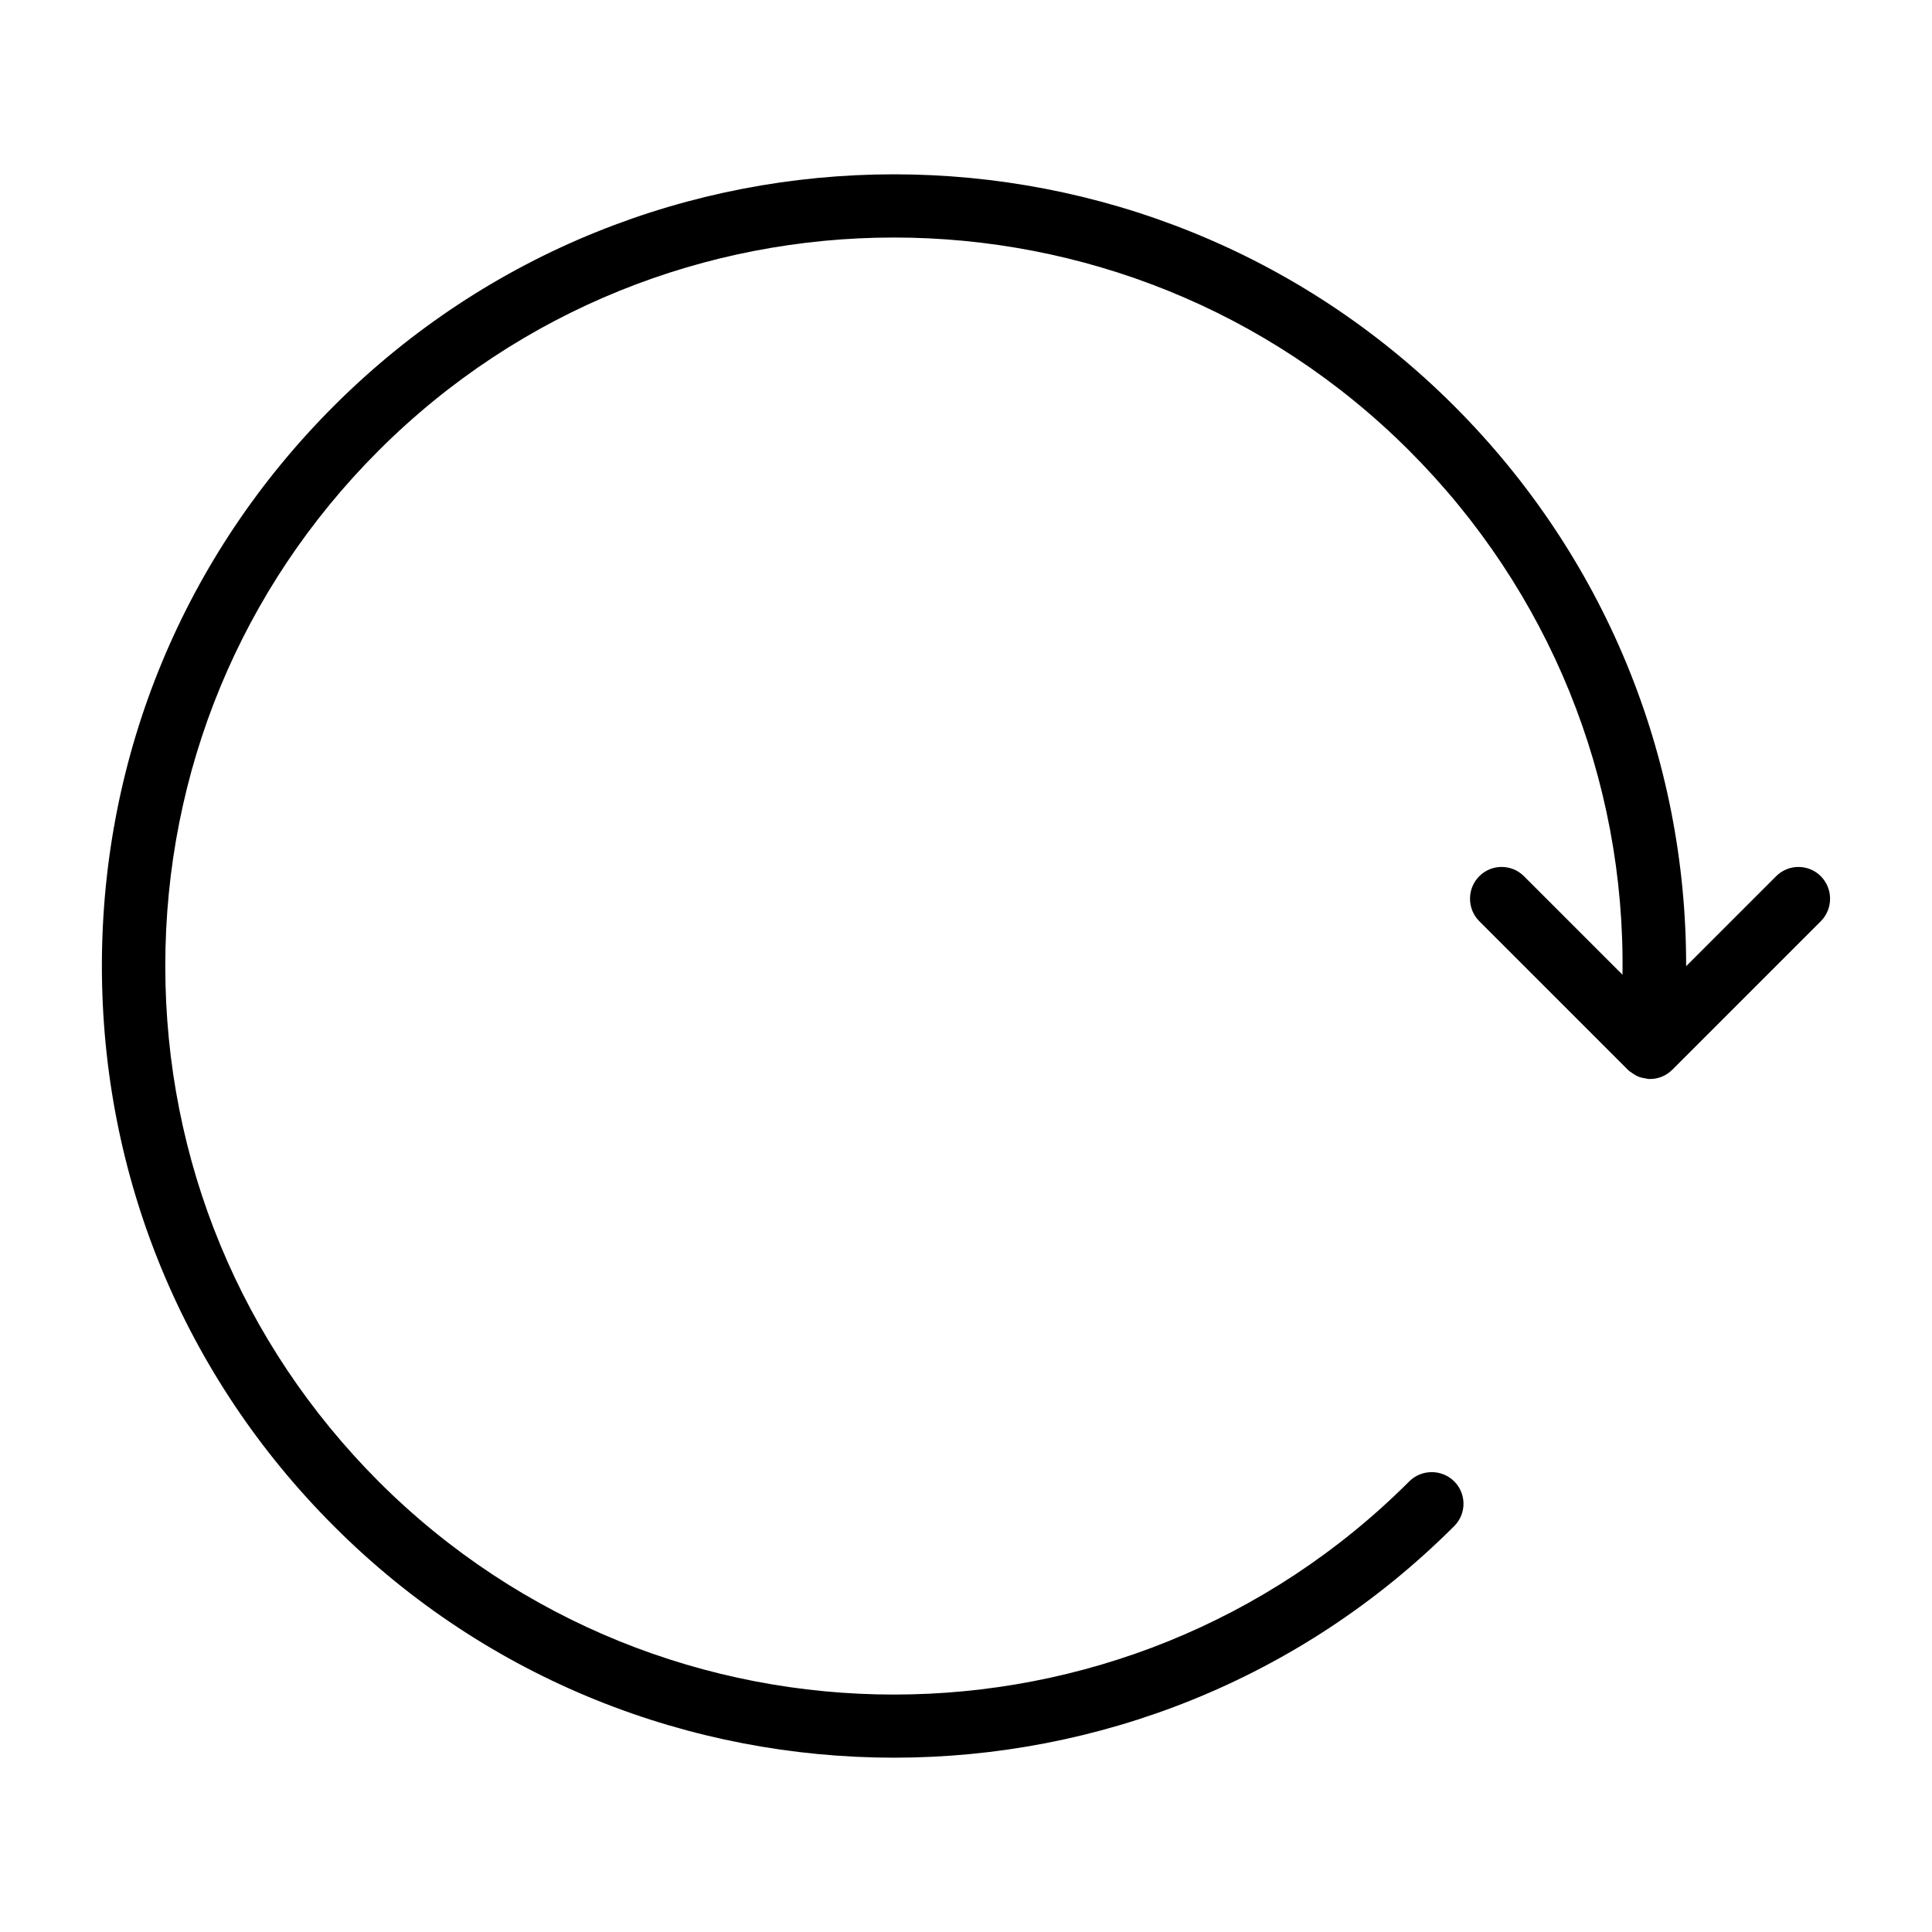
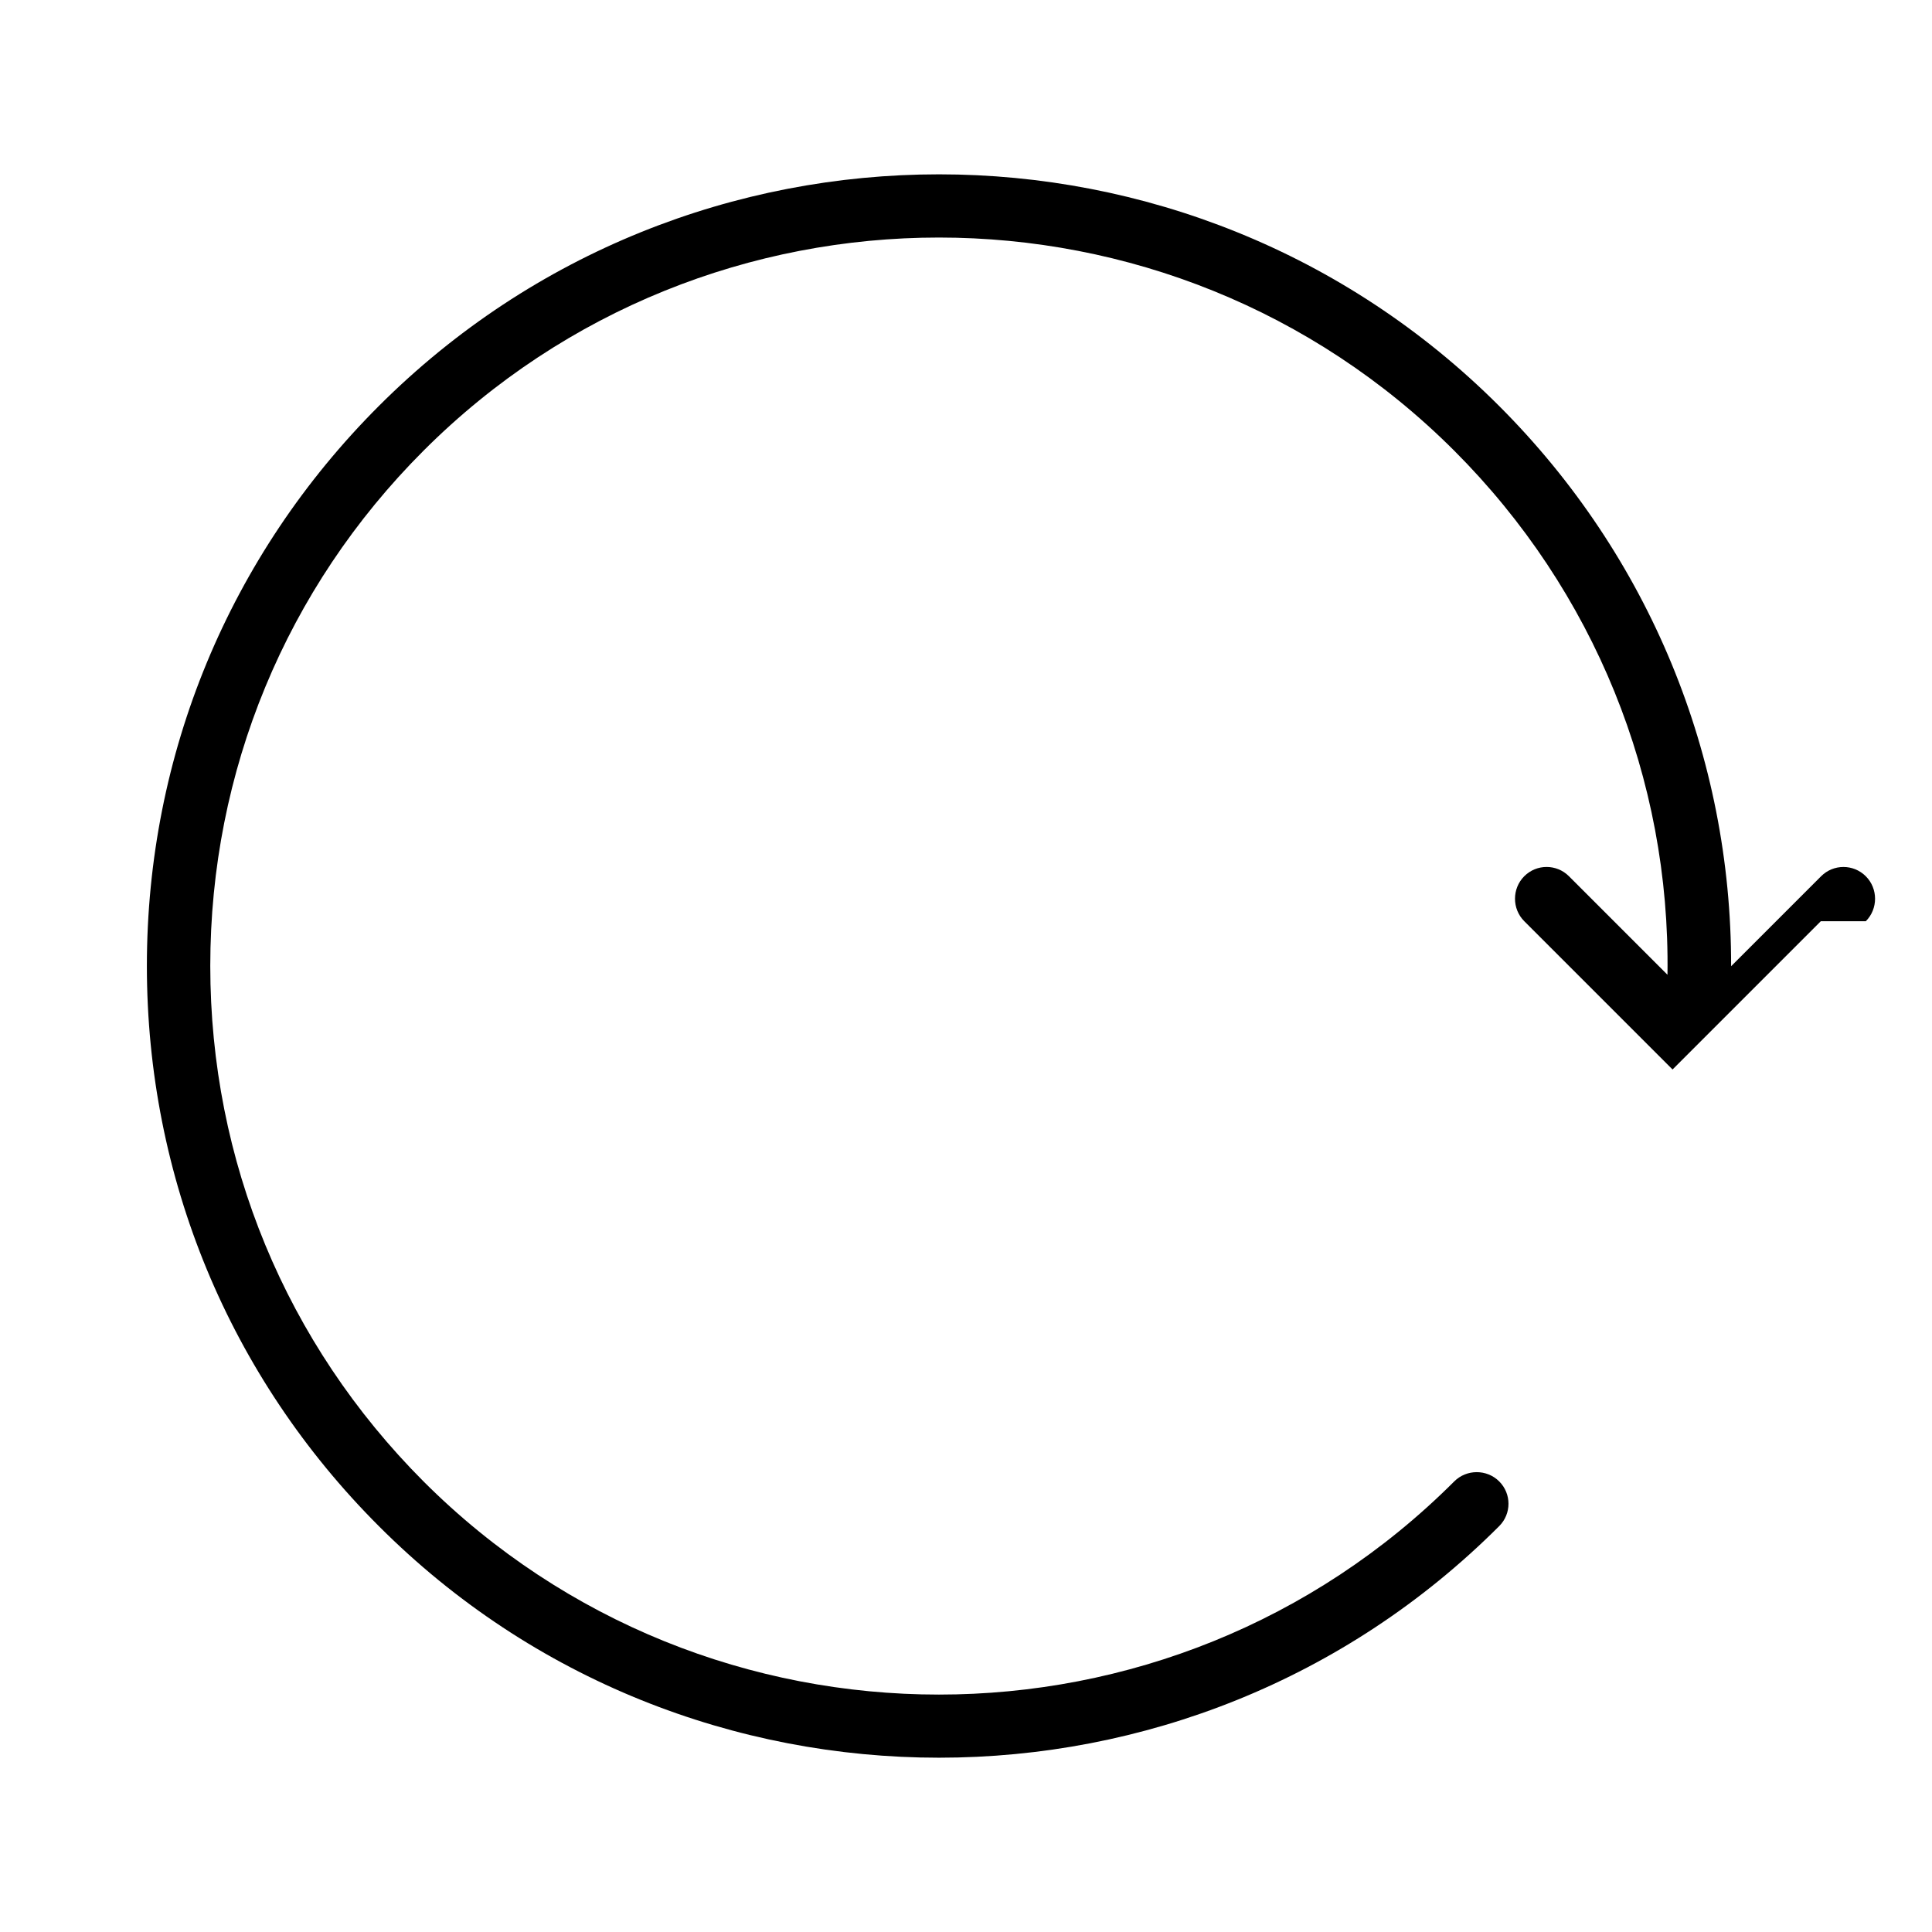
<svg xmlns="http://www.w3.org/2000/svg" fill="#000000" width="800px" height="800px" version="1.1" viewBox="144 144 512 512">
-   <path d="m626.54 388.13-39.297 39.297c-1.68 1.68-3.777 2.519-5.961 2.519-0.254 0-0.586 0-0.84-0.086-0.418-0.086-0.922-0.168-1.344-0.254-0.672-0.168-1.344-0.418-1.93-0.84-0.336-0.168-0.672-0.418-1.008-0.672-0.336-0.168-0.586-0.418-0.84-0.672l-39.297-39.297c-3.273-3.273-3.273-8.648 0-11.922 3.273-3.273 8.566-3.273 11.84 0l26.113 26.113c0.754-51.977-19.398-101.77-56.512-138.88-75.32-75.32-197.83-75.32-273.15 0-36.441 36.441-56.512 84.977-56.512 136.53 0 51.641 20.07 100.09 56.512 136.62 75.32 75.32 197.83 75.32 273.15 0 3.273-3.273 8.648-3.273 11.922 0 3.273 3.273 3.273 8.566 0 11.84-40.977 40.977-94.715 61.379-148.46 61.379-53.738 0-107.56-20.402-148.46-61.379-39.633-39.633-61.465-92.363-61.465-148.46 0-56.008 21.832-108.74 61.465-148.37 81.867-81.867 215.04-81.867 296.91 0 39.801 39.801 61.551 92.871 61.465 148.46l23.848-23.848c3.273-3.273 8.566-3.273 11.84 0 3.277 3.277 3.277 8.648 0.004 11.926z" />
+   <path d="m626.54 388.13-39.297 39.297l-39.297-39.297c-3.273-3.273-3.273-8.648 0-11.922 3.273-3.273 8.566-3.273 11.84 0l26.113 26.113c0.754-51.977-19.398-101.77-56.512-138.88-75.32-75.32-197.83-75.32-273.15 0-36.441 36.441-56.512 84.977-56.512 136.53 0 51.641 20.07 100.09 56.512 136.62 75.32 75.32 197.83 75.32 273.15 0 3.273-3.273 8.648-3.273 11.922 0 3.273 3.273 3.273 8.566 0 11.84-40.977 40.977-94.715 61.379-148.46 61.379-53.738 0-107.56-20.402-148.46-61.379-39.633-39.633-61.465-92.363-61.465-148.46 0-56.008 21.832-108.74 61.465-148.37 81.867-81.867 215.04-81.867 296.91 0 39.801 39.801 61.551 92.871 61.465 148.46l23.848-23.848c3.273-3.273 8.566-3.273 11.84 0 3.277 3.277 3.277 8.648 0.004 11.926z" />
</svg>